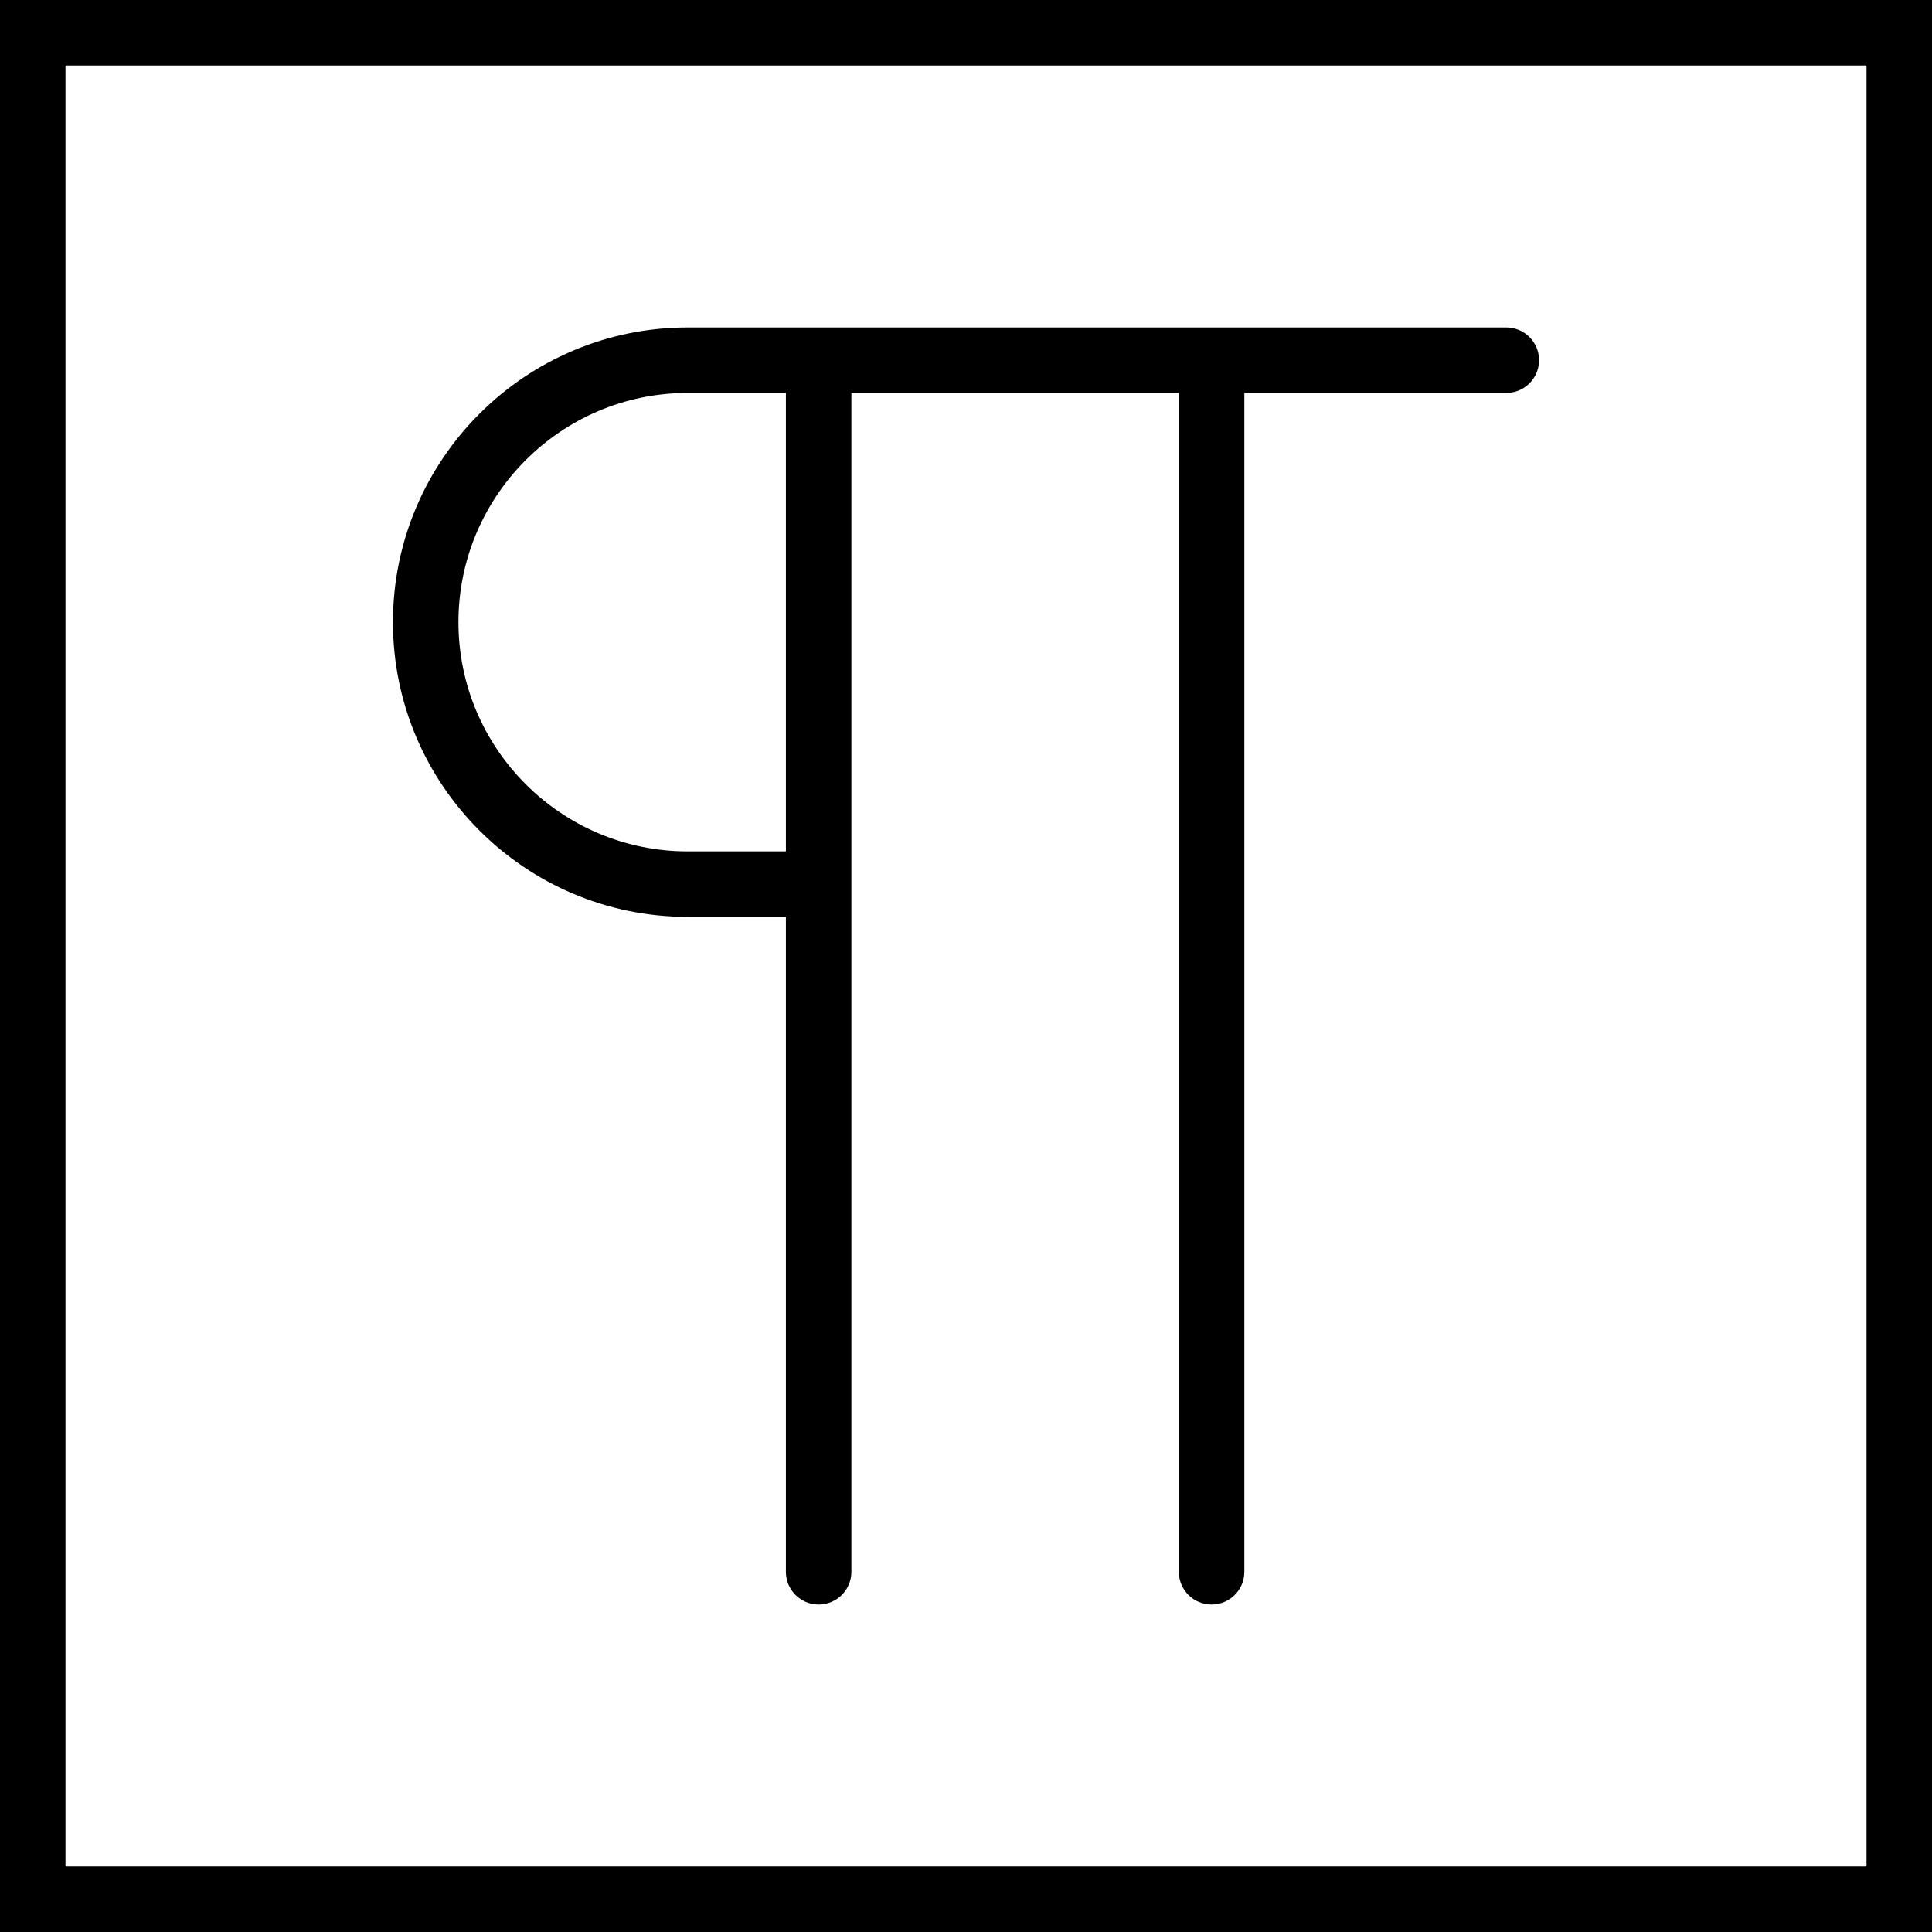
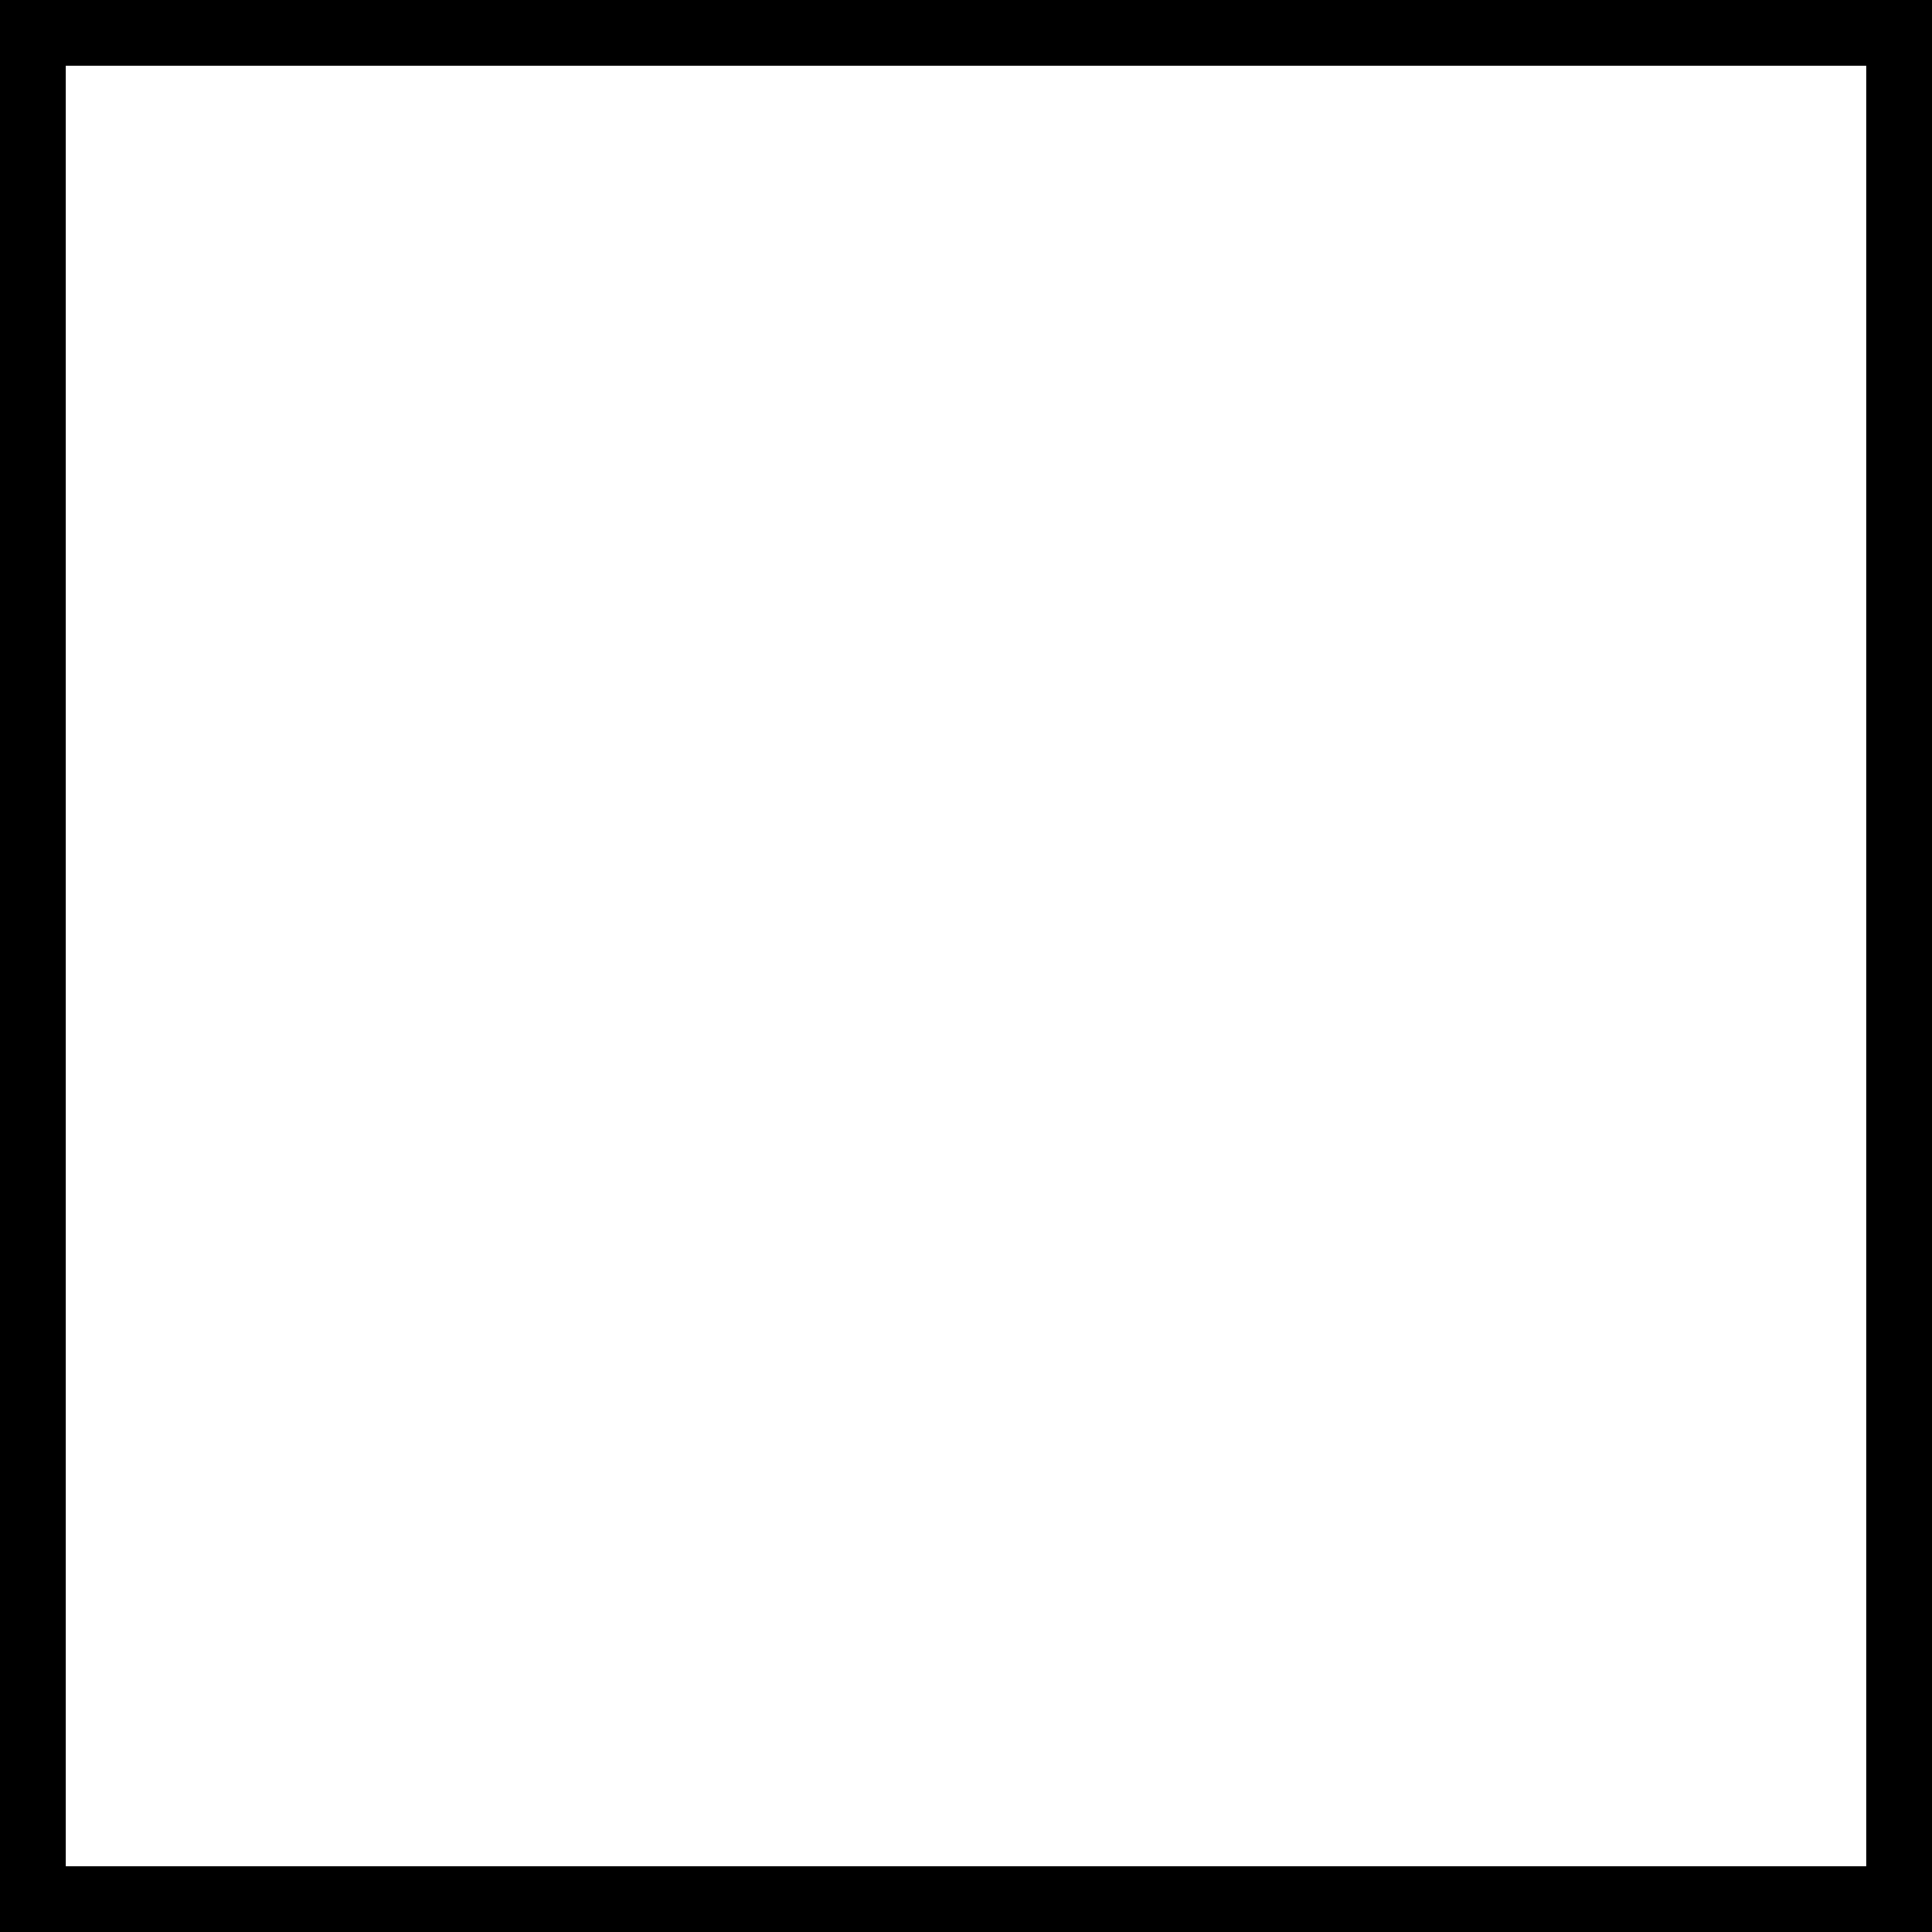
<svg xmlns="http://www.w3.org/2000/svg" fill="#000000" height="800px" width="800px" version="1.1" id="Capa_1" viewBox="0 0 59 59" xml:space="preserve">
  <g>
    <path d="M0,0v59h59V0H0z M57,57H2V2h55V57z" />
-     <path d="M21,28h3v20c0,0.553,0.448,1,1,1s1-0.447,1-1V28V12h10v36c0,0.553,0.448,1,1,1s1-0.447,1-1V12h8c0.552,0,1-0.447,1-1   s-0.448-1-1-1h-8h-1H26h-2h-3c-4.962,0-9,4.037-9,9S16.038,28,21,28z M21,12h3v14h-3c-3.86,0-7-3.141-7-7S17.14,12,21,12z" />
  </g>
</svg>